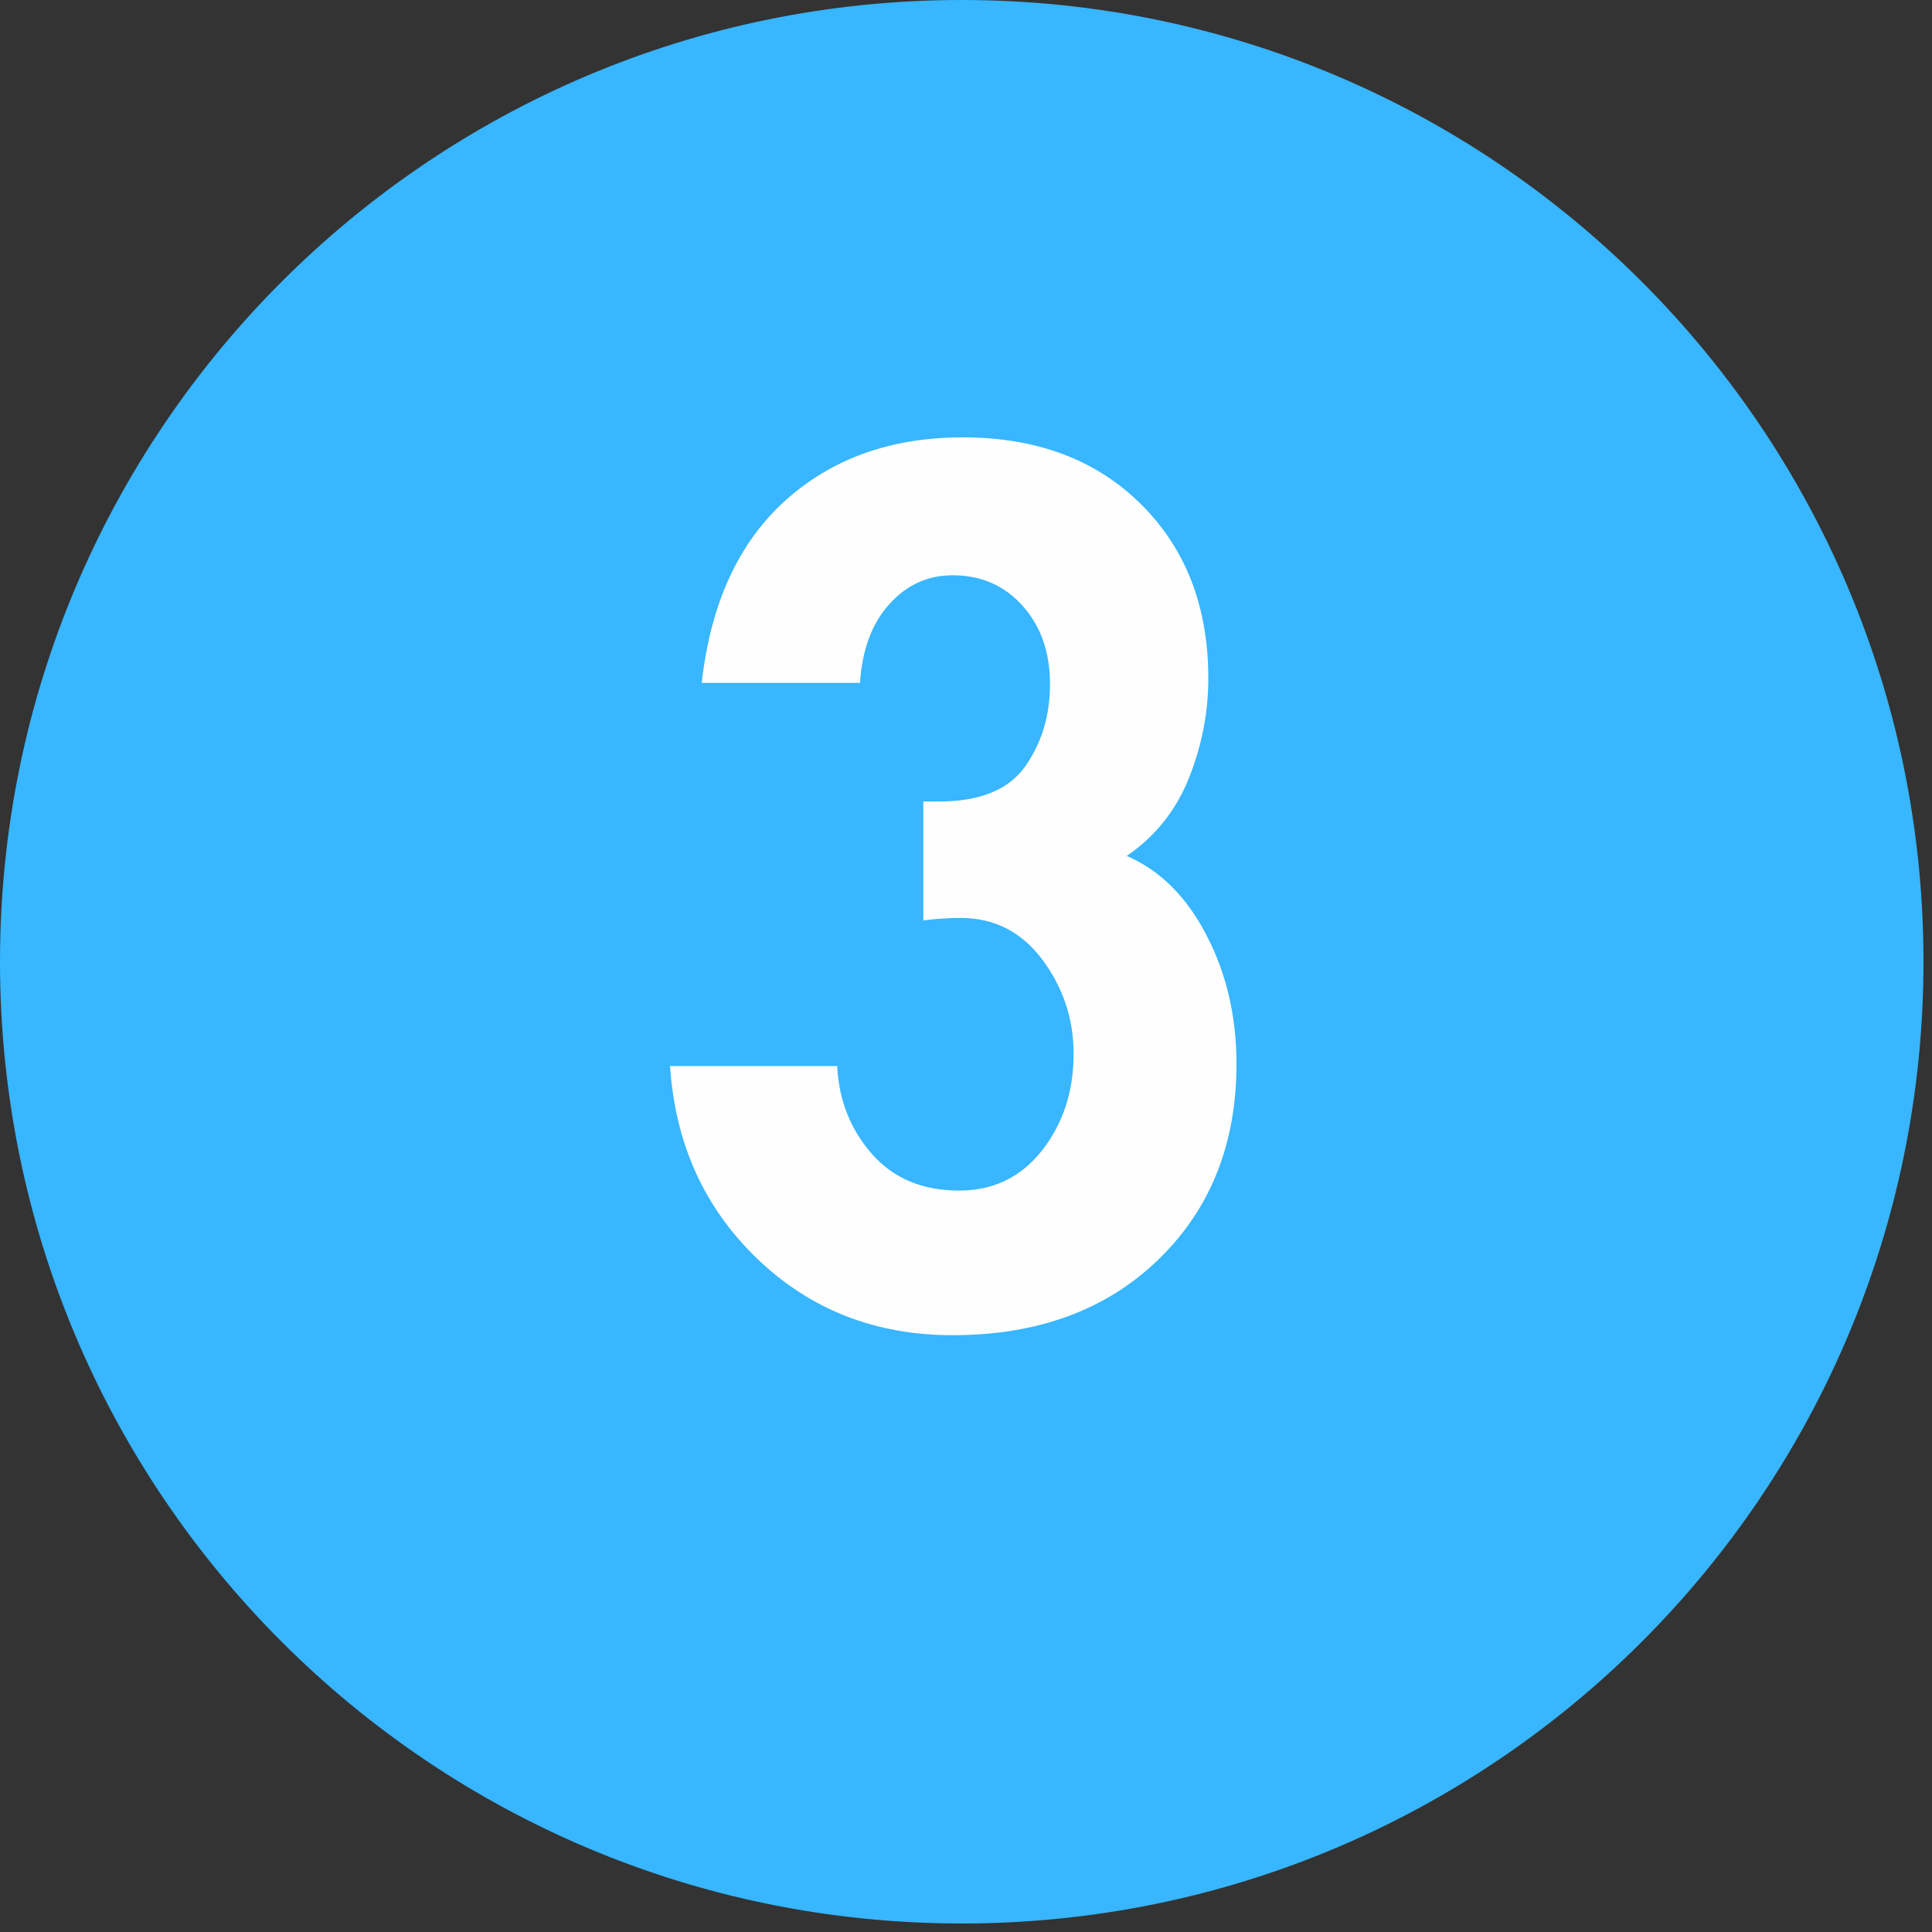
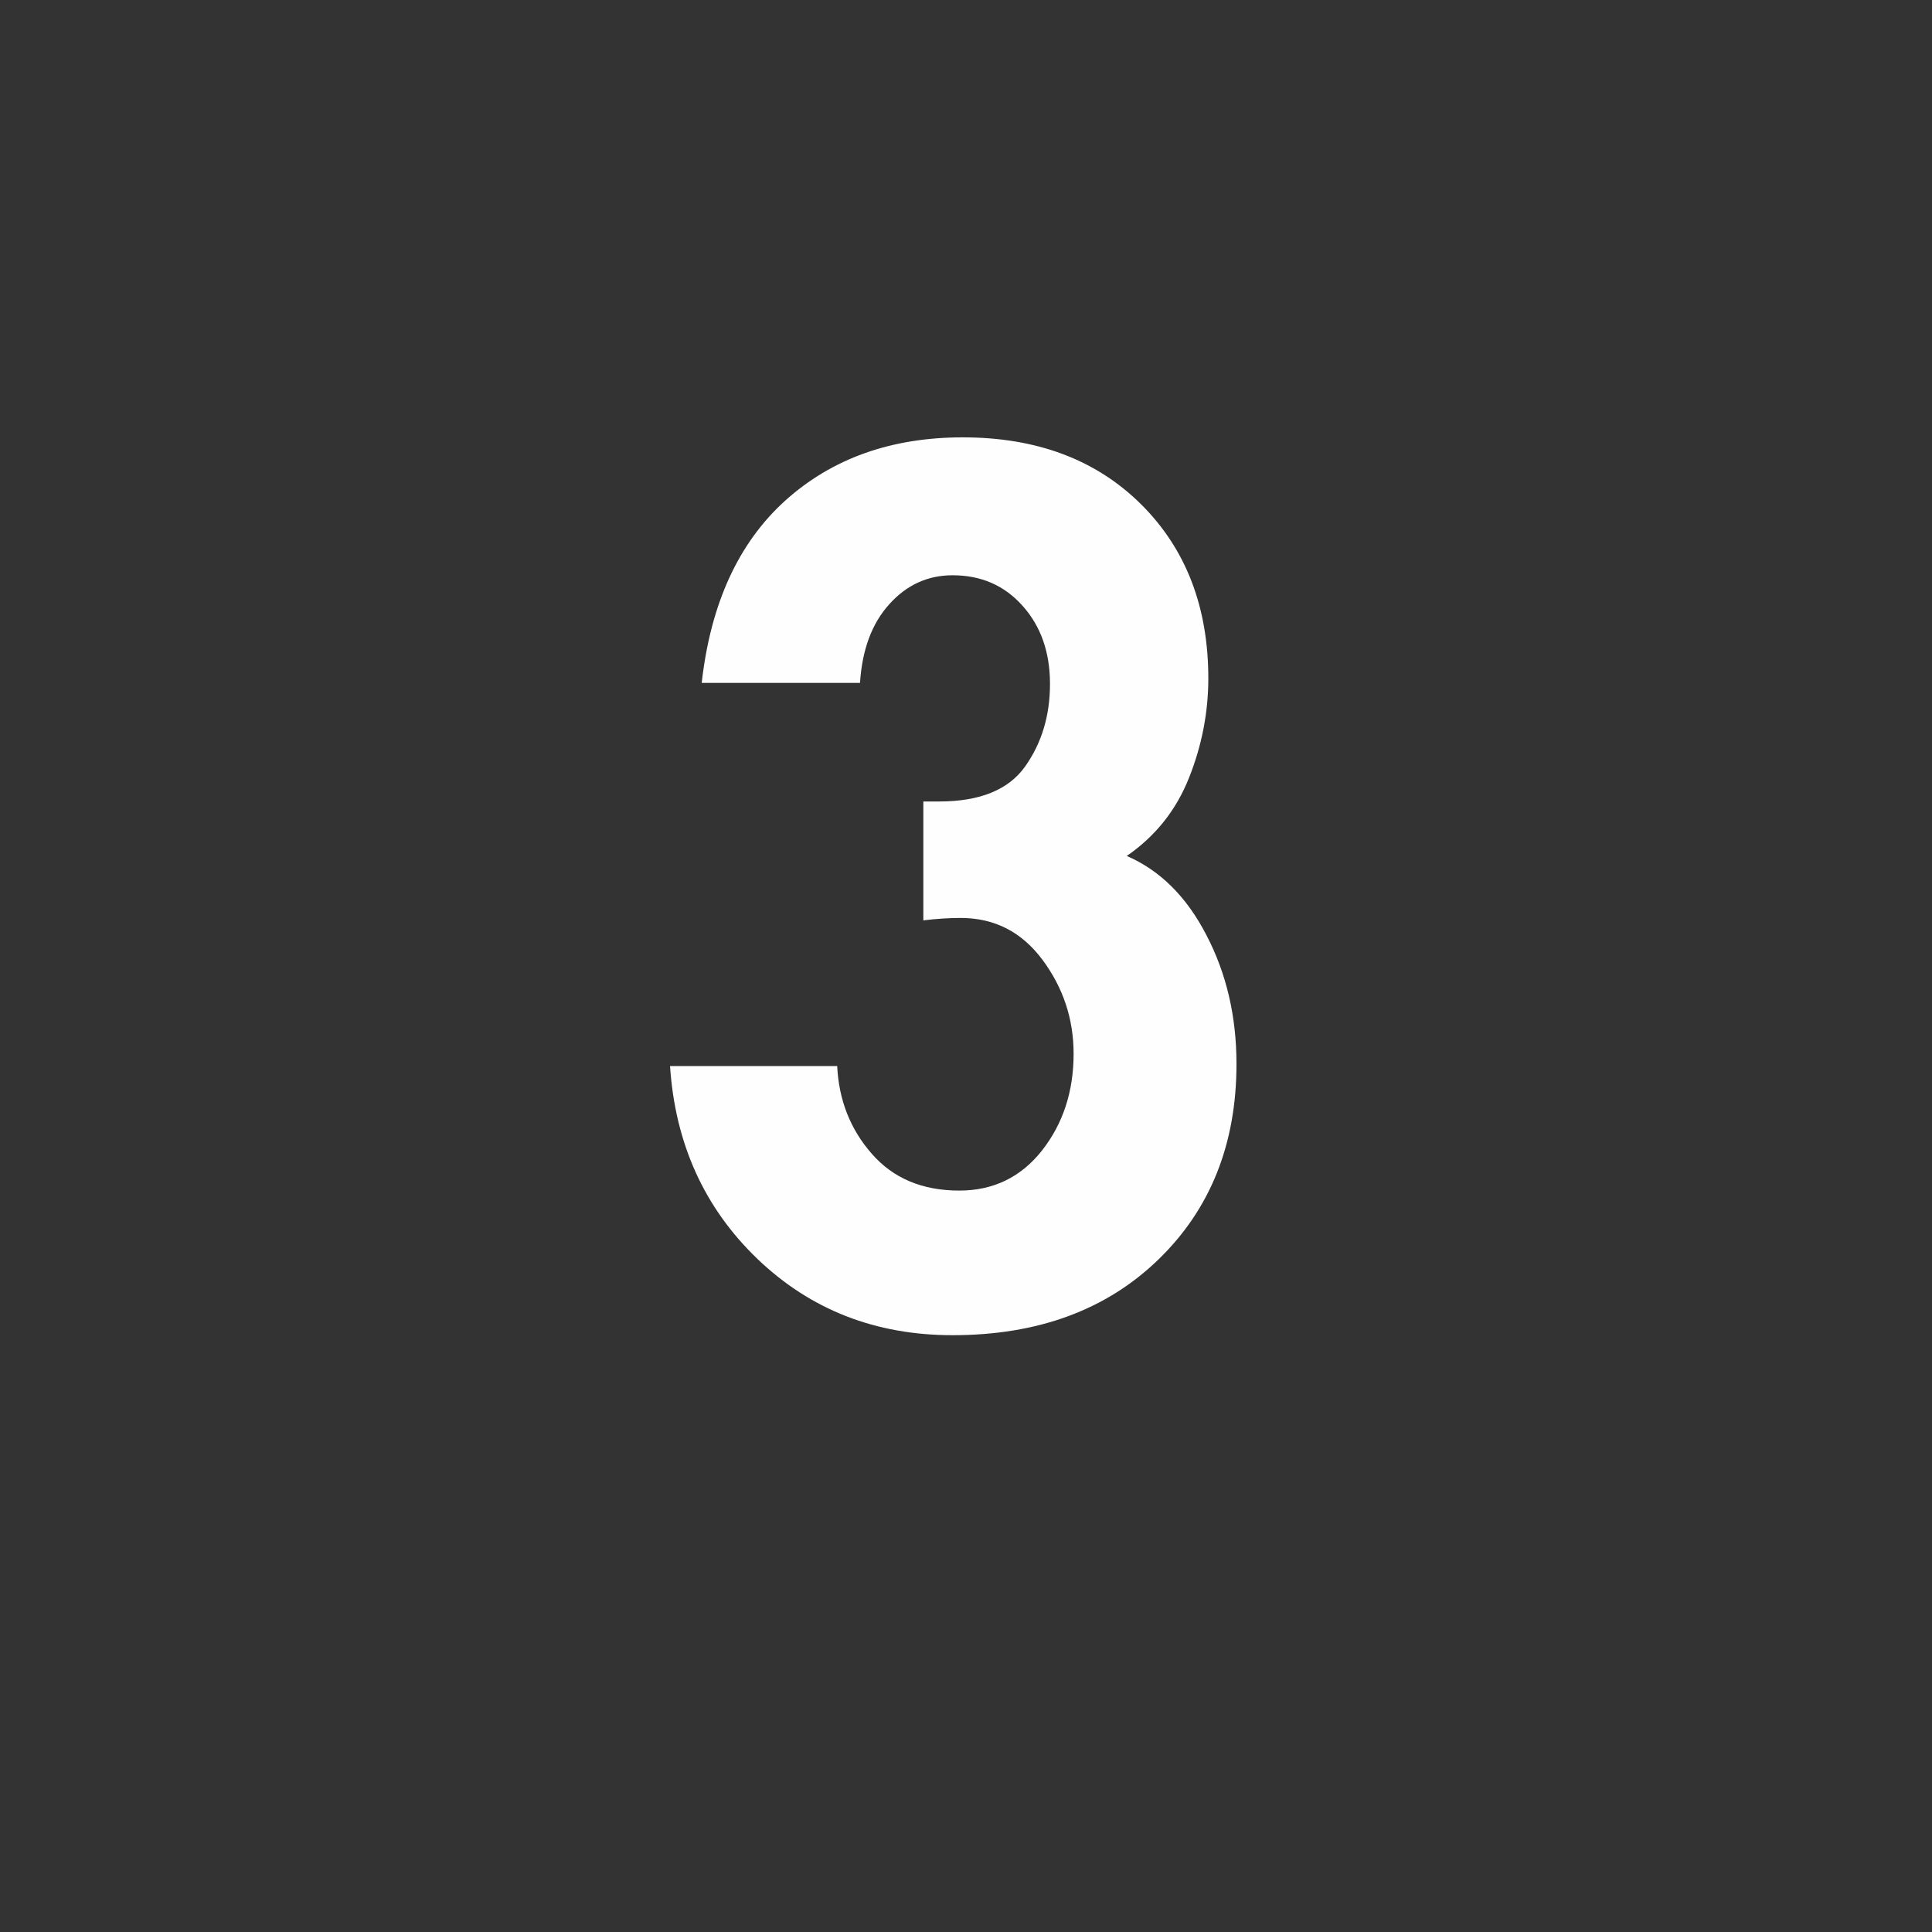
<svg xmlns="http://www.w3.org/2000/svg" width="150" zoomAndPan="magnify" viewBox="0 0 112.5 112.5" height="150" preserveAspectRatio="xMidYMid meet" version="1.2">
  <rect x="0" y="0" width="112.5" height="112.5" fill="#333333" stroke="none" />
  <defs>
    <clipPath id="a3d6b2a937">
-       <path d="M 0 0 L 112.004 0 L 112.004 112.004 L 0 112.004 Z M 0 0 " />
-     </clipPath>
+       </clipPath>
    <clipPath id="51eb995230">
      <path d="M 56 0 C 25.074 0 0 25.074 0 56 C 0 86.93 25.074 112.004 56 112.004 C 86.93 112.004 112.004 86.93 112.004 56 C 112.004 25.074 86.93 0 56 0 Z M 56 0 " />
    </clipPath>
  </defs>
  <g id="48cd2462ae">
    <g clip-rule="nonzero" clip-path="url(#a3d6b2a937)">
      <g clip-rule="nonzero" clip-path="url(#51eb995230)">
        <path style=" stroke:none;fill-rule:nonzero;fill:#38b6ff;fill-opacity:1;" d="M 0 0 L 112.004 0 L 112.004 112.004 L 0 112.004 Z M 0 0 " />
      </g>
    </g>
    <g style="fill:#fefefe;fill-opacity:1;">
      <g transform="translate(36.969, 76.436)">
        <path style="stroke:none" d="M 28.641 -26.594 C 30.578 -25.758 32.125 -24.223 33.281 -21.984 C 34.445 -19.754 35.031 -17.254 35.031 -14.484 C 35.031 -9.828 33.516 -6.031 30.484 -3.094 C 27.453 -0.156 23.457 1.312 18.5 1.312 C 14.02 1.312 10.234 -0.164 7.141 -3.125 C 4.047 -6.094 2.348 -9.836 2.047 -14.359 L 11.781 -14.359 C 11.875 -12.379 12.547 -10.676 13.797 -9.25 C 15.047 -7.82 16.742 -7.109 18.891 -7.109 C 20.867 -7.109 22.473 -7.883 23.703 -9.438 C 24.93 -11 25.547 -12.879 25.547 -15.078 C 25.547 -17.098 24.941 -18.922 23.734 -20.547 C 22.523 -22.172 20.938 -22.984 18.969 -22.984 C 18.301 -22.984 17.578 -22.938 16.797 -22.844 L 16.797 -29.766 L 17.719 -29.766 C 20.082 -29.766 21.75 -30.441 22.719 -31.797 C 23.688 -33.16 24.172 -34.766 24.172 -36.609 C 24.172 -38.453 23.641 -39.969 22.578 -41.156 C 21.523 -42.344 20.164 -42.938 18.5 -42.938 C 17.051 -42.938 15.82 -42.375 14.812 -41.25 C 13.801 -40.133 13.234 -38.609 13.109 -36.672 L 3.891 -36.672 C 4.41 -41.285 6.031 -44.82 8.75 -47.281 C 11.477 -49.738 14.926 -50.969 19.094 -50.969 C 23.395 -50.969 26.852 -49.672 29.469 -47.078 C 32.082 -44.484 33.391 -41.102 33.391 -36.938 C 33.391 -34.957 33.016 -33.023 32.266 -31.141 C 31.516 -29.254 30.305 -27.738 28.641 -26.594 Z M 28.641 -26.594 " />
      </g>
    </g>
  </g>
</svg>